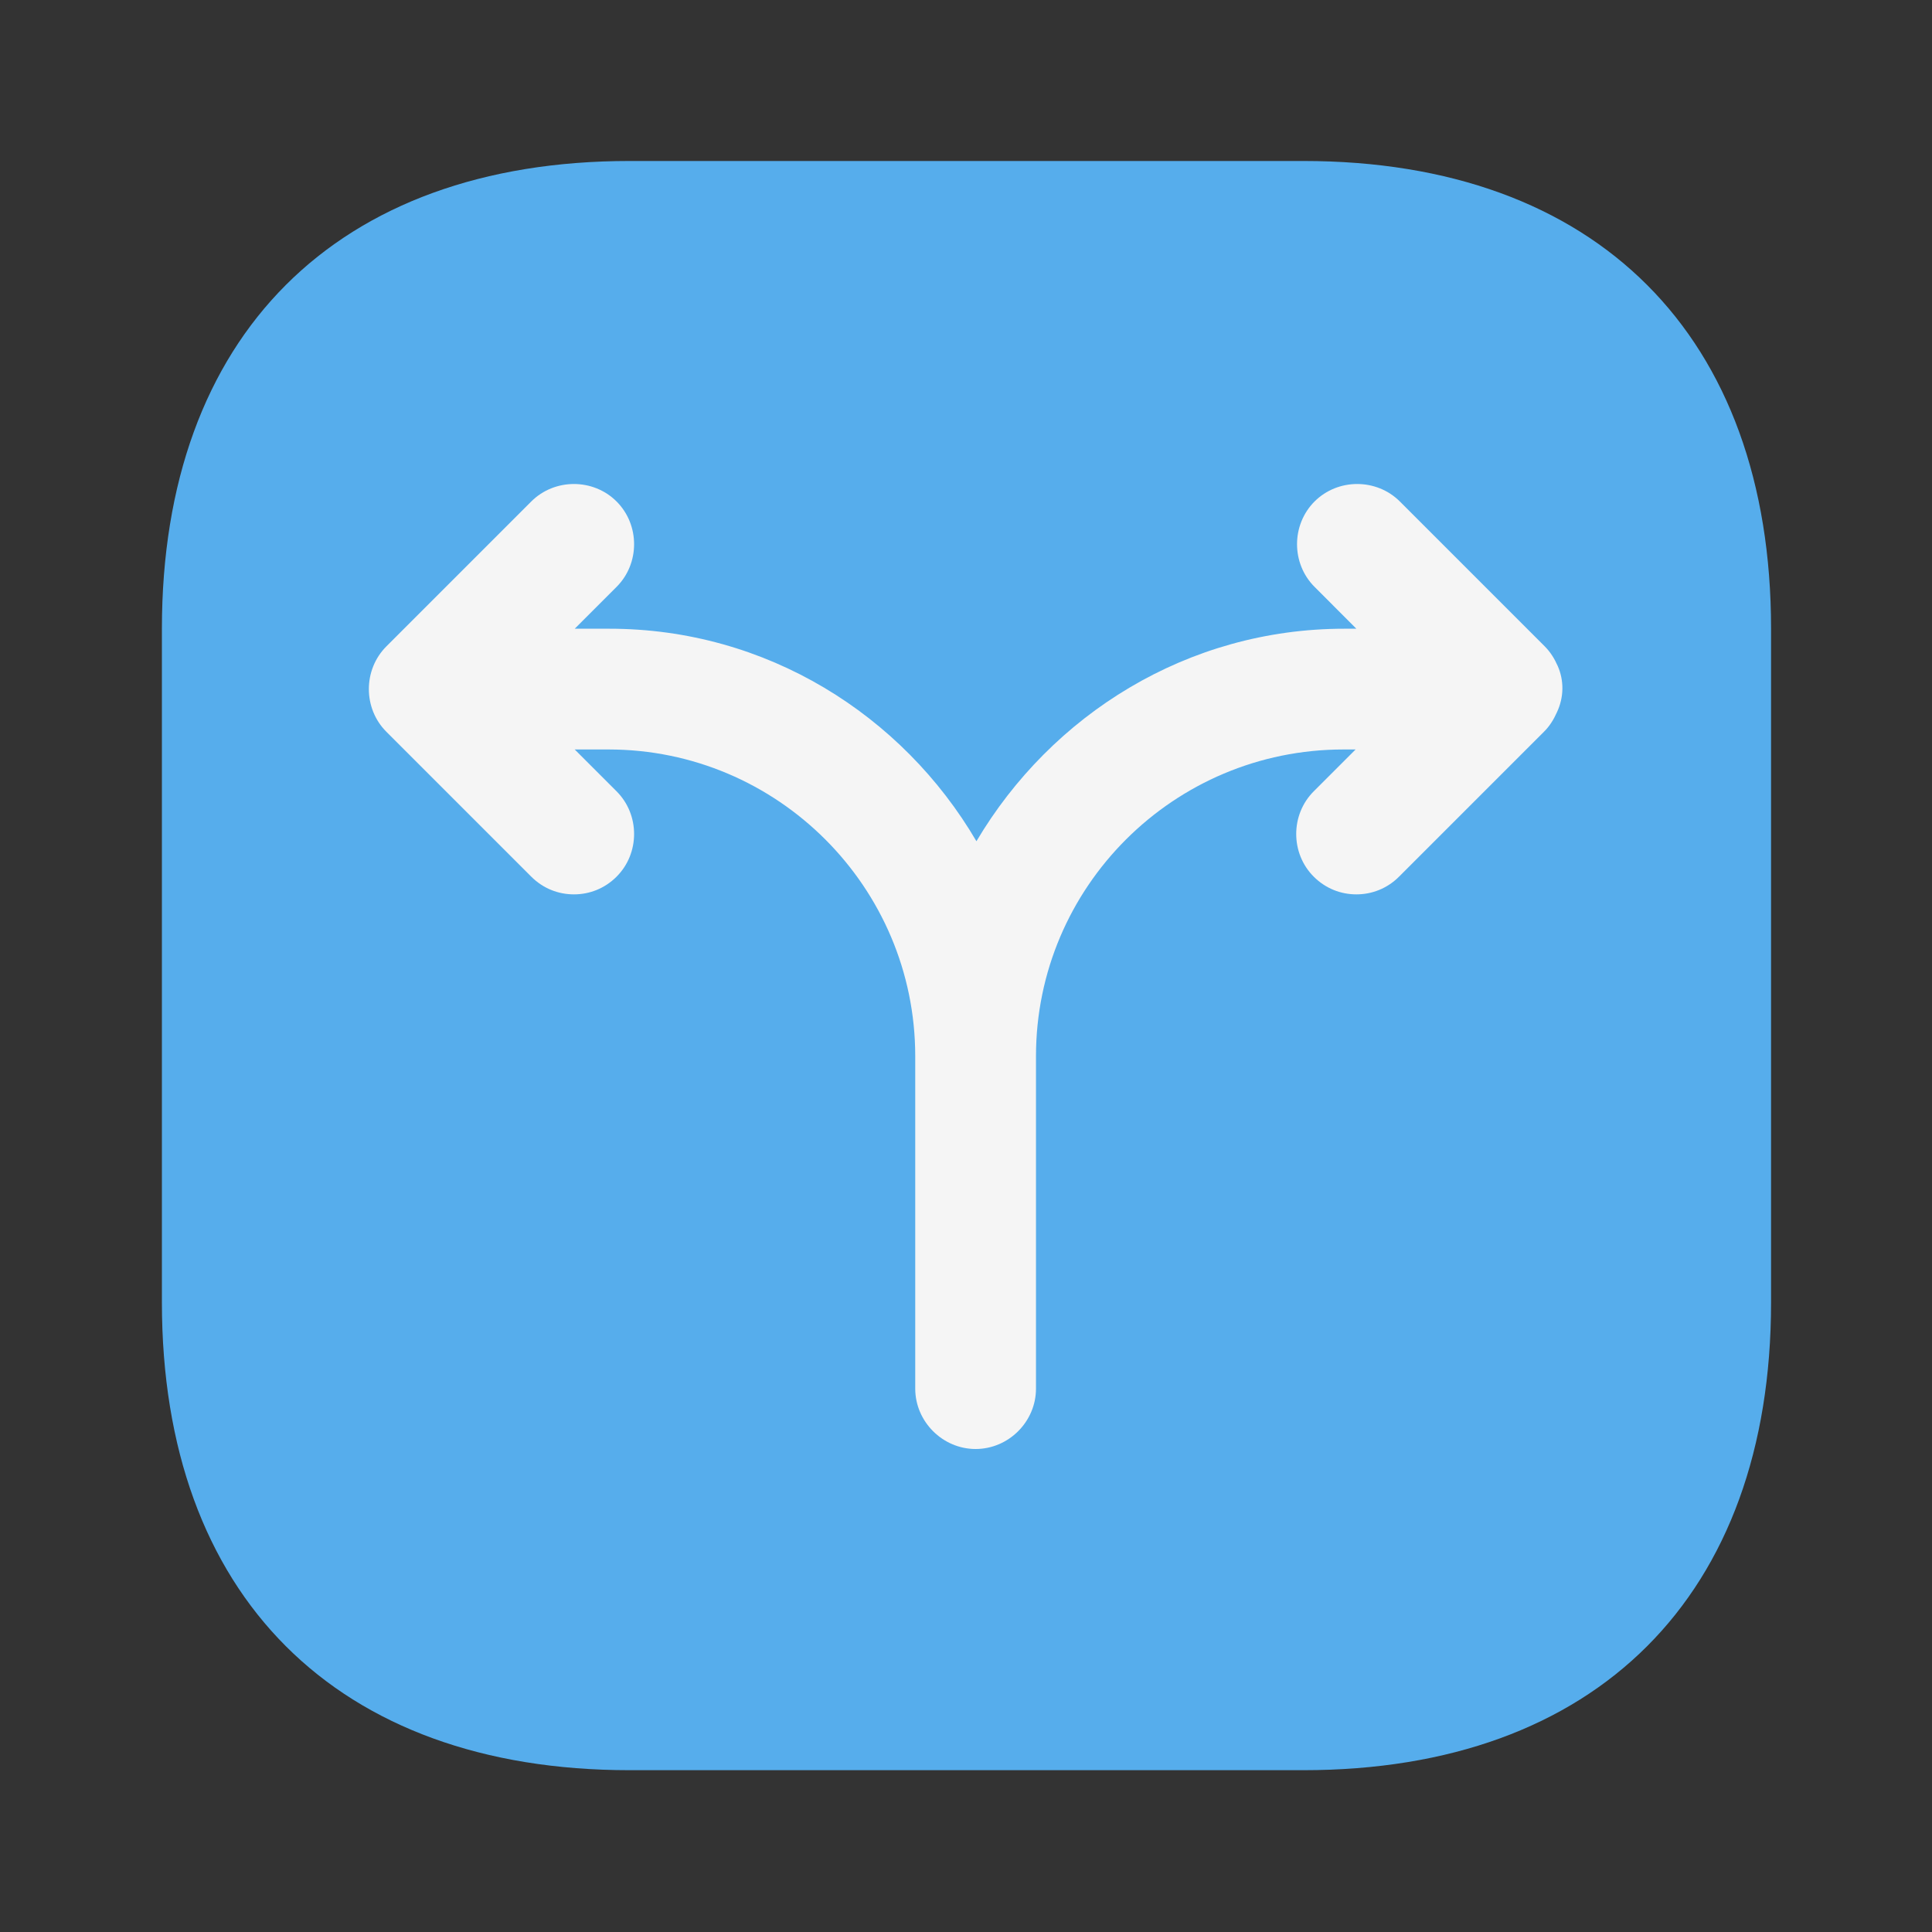
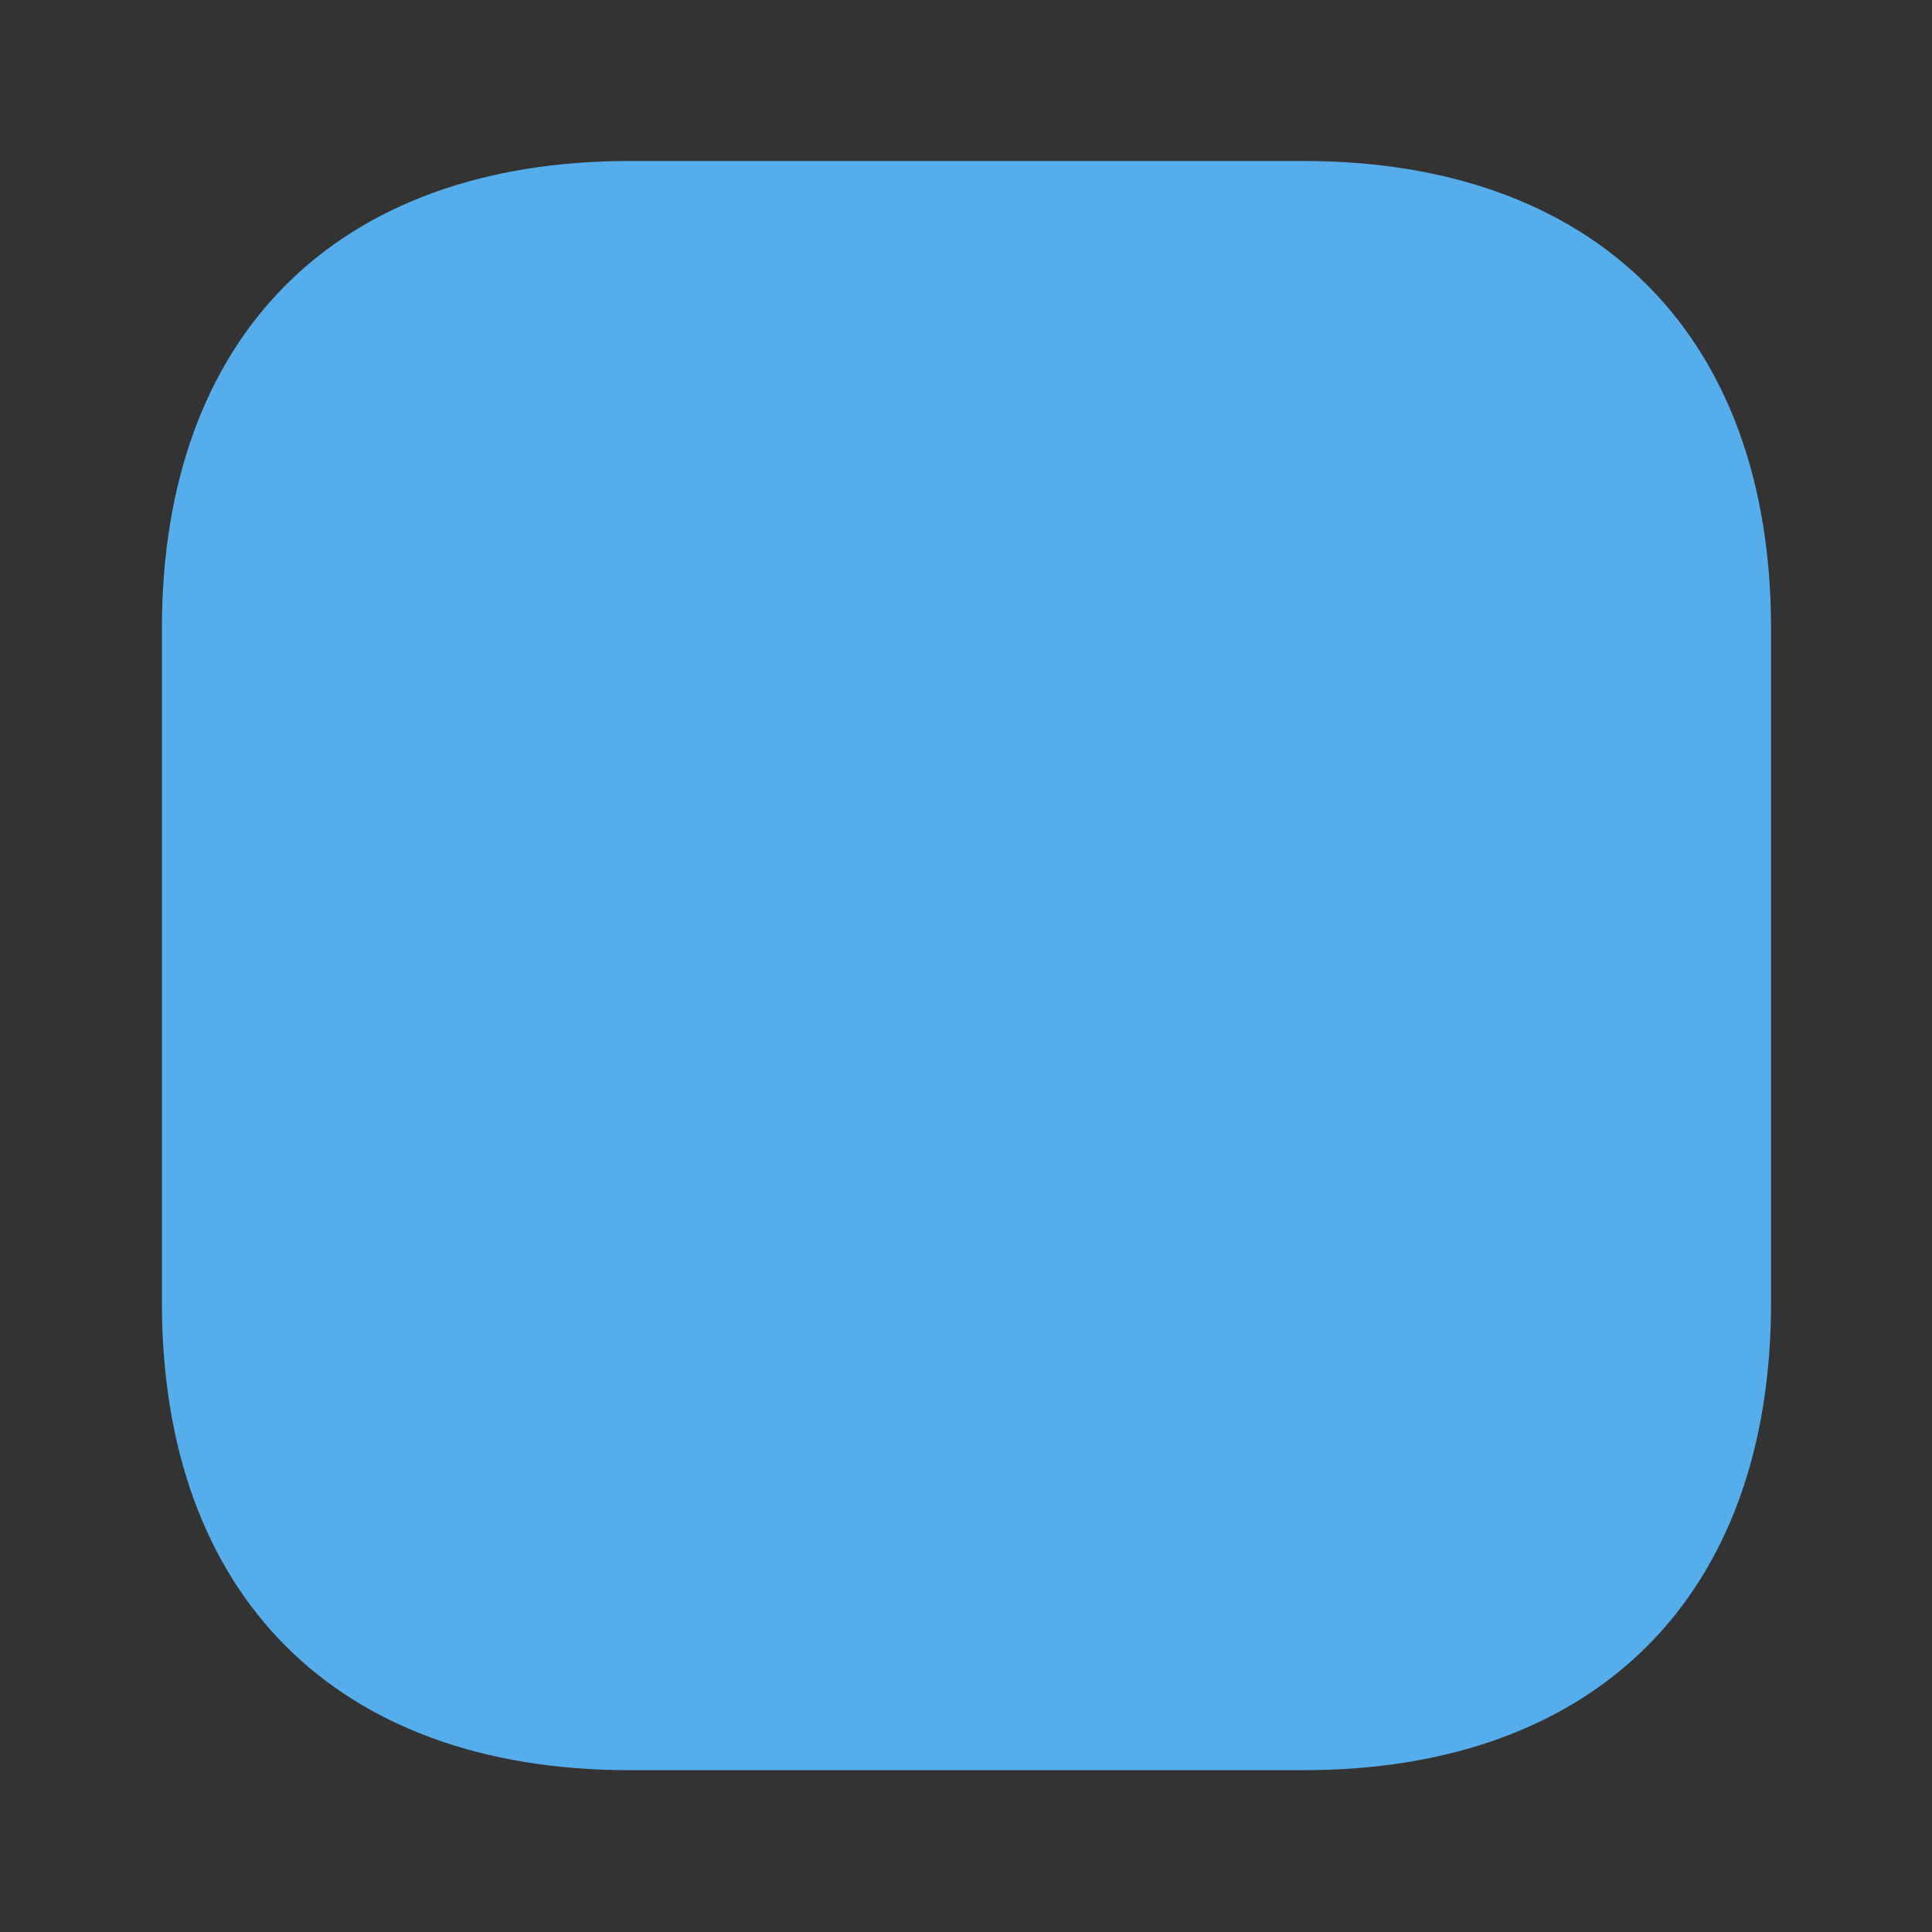
<svg xmlns="http://www.w3.org/2000/svg" width="40" height="40" viewBox="0 0 40 40" fill="none">
  <rect x="0" y="0" width="40" height="40" fill="#333333" stroke="none" />
  <path d="M26.985 3.333H13.035C6.968 3.333 3.352 6.95 3.352 13.016V26.966C3.352 33.033 6.968 36.65 13.035 36.65H26.985C33.051 36.65 36.668 33.033 36.668 26.966V13.016C36.668 6.95 33.051 3.333 26.985 3.333Z" fill="#56ADEC" />
-   <path d="M32.249 13.784C32.182 13.633 32.099 13.5 31.983 13.383L28.983 10.383C28.499 9.9 27.699 9.9 27.216 10.383C26.733 10.867 26.733 11.667 27.216 12.15L28.082 13.017H27.833C24.583 13.017 21.766 14.8 20.216 17.417C18.683 14.8 15.866 13.017 12.616 13.017H11.899L12.766 12.15C13.249 11.667 13.249 10.867 12.766 10.383C12.283 9.9 11.482 9.9 10.999 10.383L7.999 13.383C7.516 13.867 7.516 14.667 7.999 15.15L10.999 18.15C11.249 18.4 11.566 18.517 11.883 18.517C12.199 18.517 12.516 18.4 12.766 18.15C13.249 17.667 13.249 16.867 12.766 16.384L11.899 15.517H12.599C16.099 15.517 18.949 18.367 18.949 21.867V25.134V28.75C18.949 29.433 19.516 30 20.199 30C20.883 30 21.449 29.433 21.449 28.75V25.134V21.867C21.449 18.367 24.299 15.517 27.816 15.517H28.066L27.199 16.384C26.716 16.867 26.716 17.667 27.199 18.15C27.449 18.4 27.766 18.517 28.082 18.517C28.399 18.517 28.716 18.4 28.966 18.15L31.966 15.15C32.083 15.034 32.166 14.9 32.233 14.75C32.383 14.434 32.383 14.084 32.249 13.784Z" fill="#F5F5F5" />
</svg>